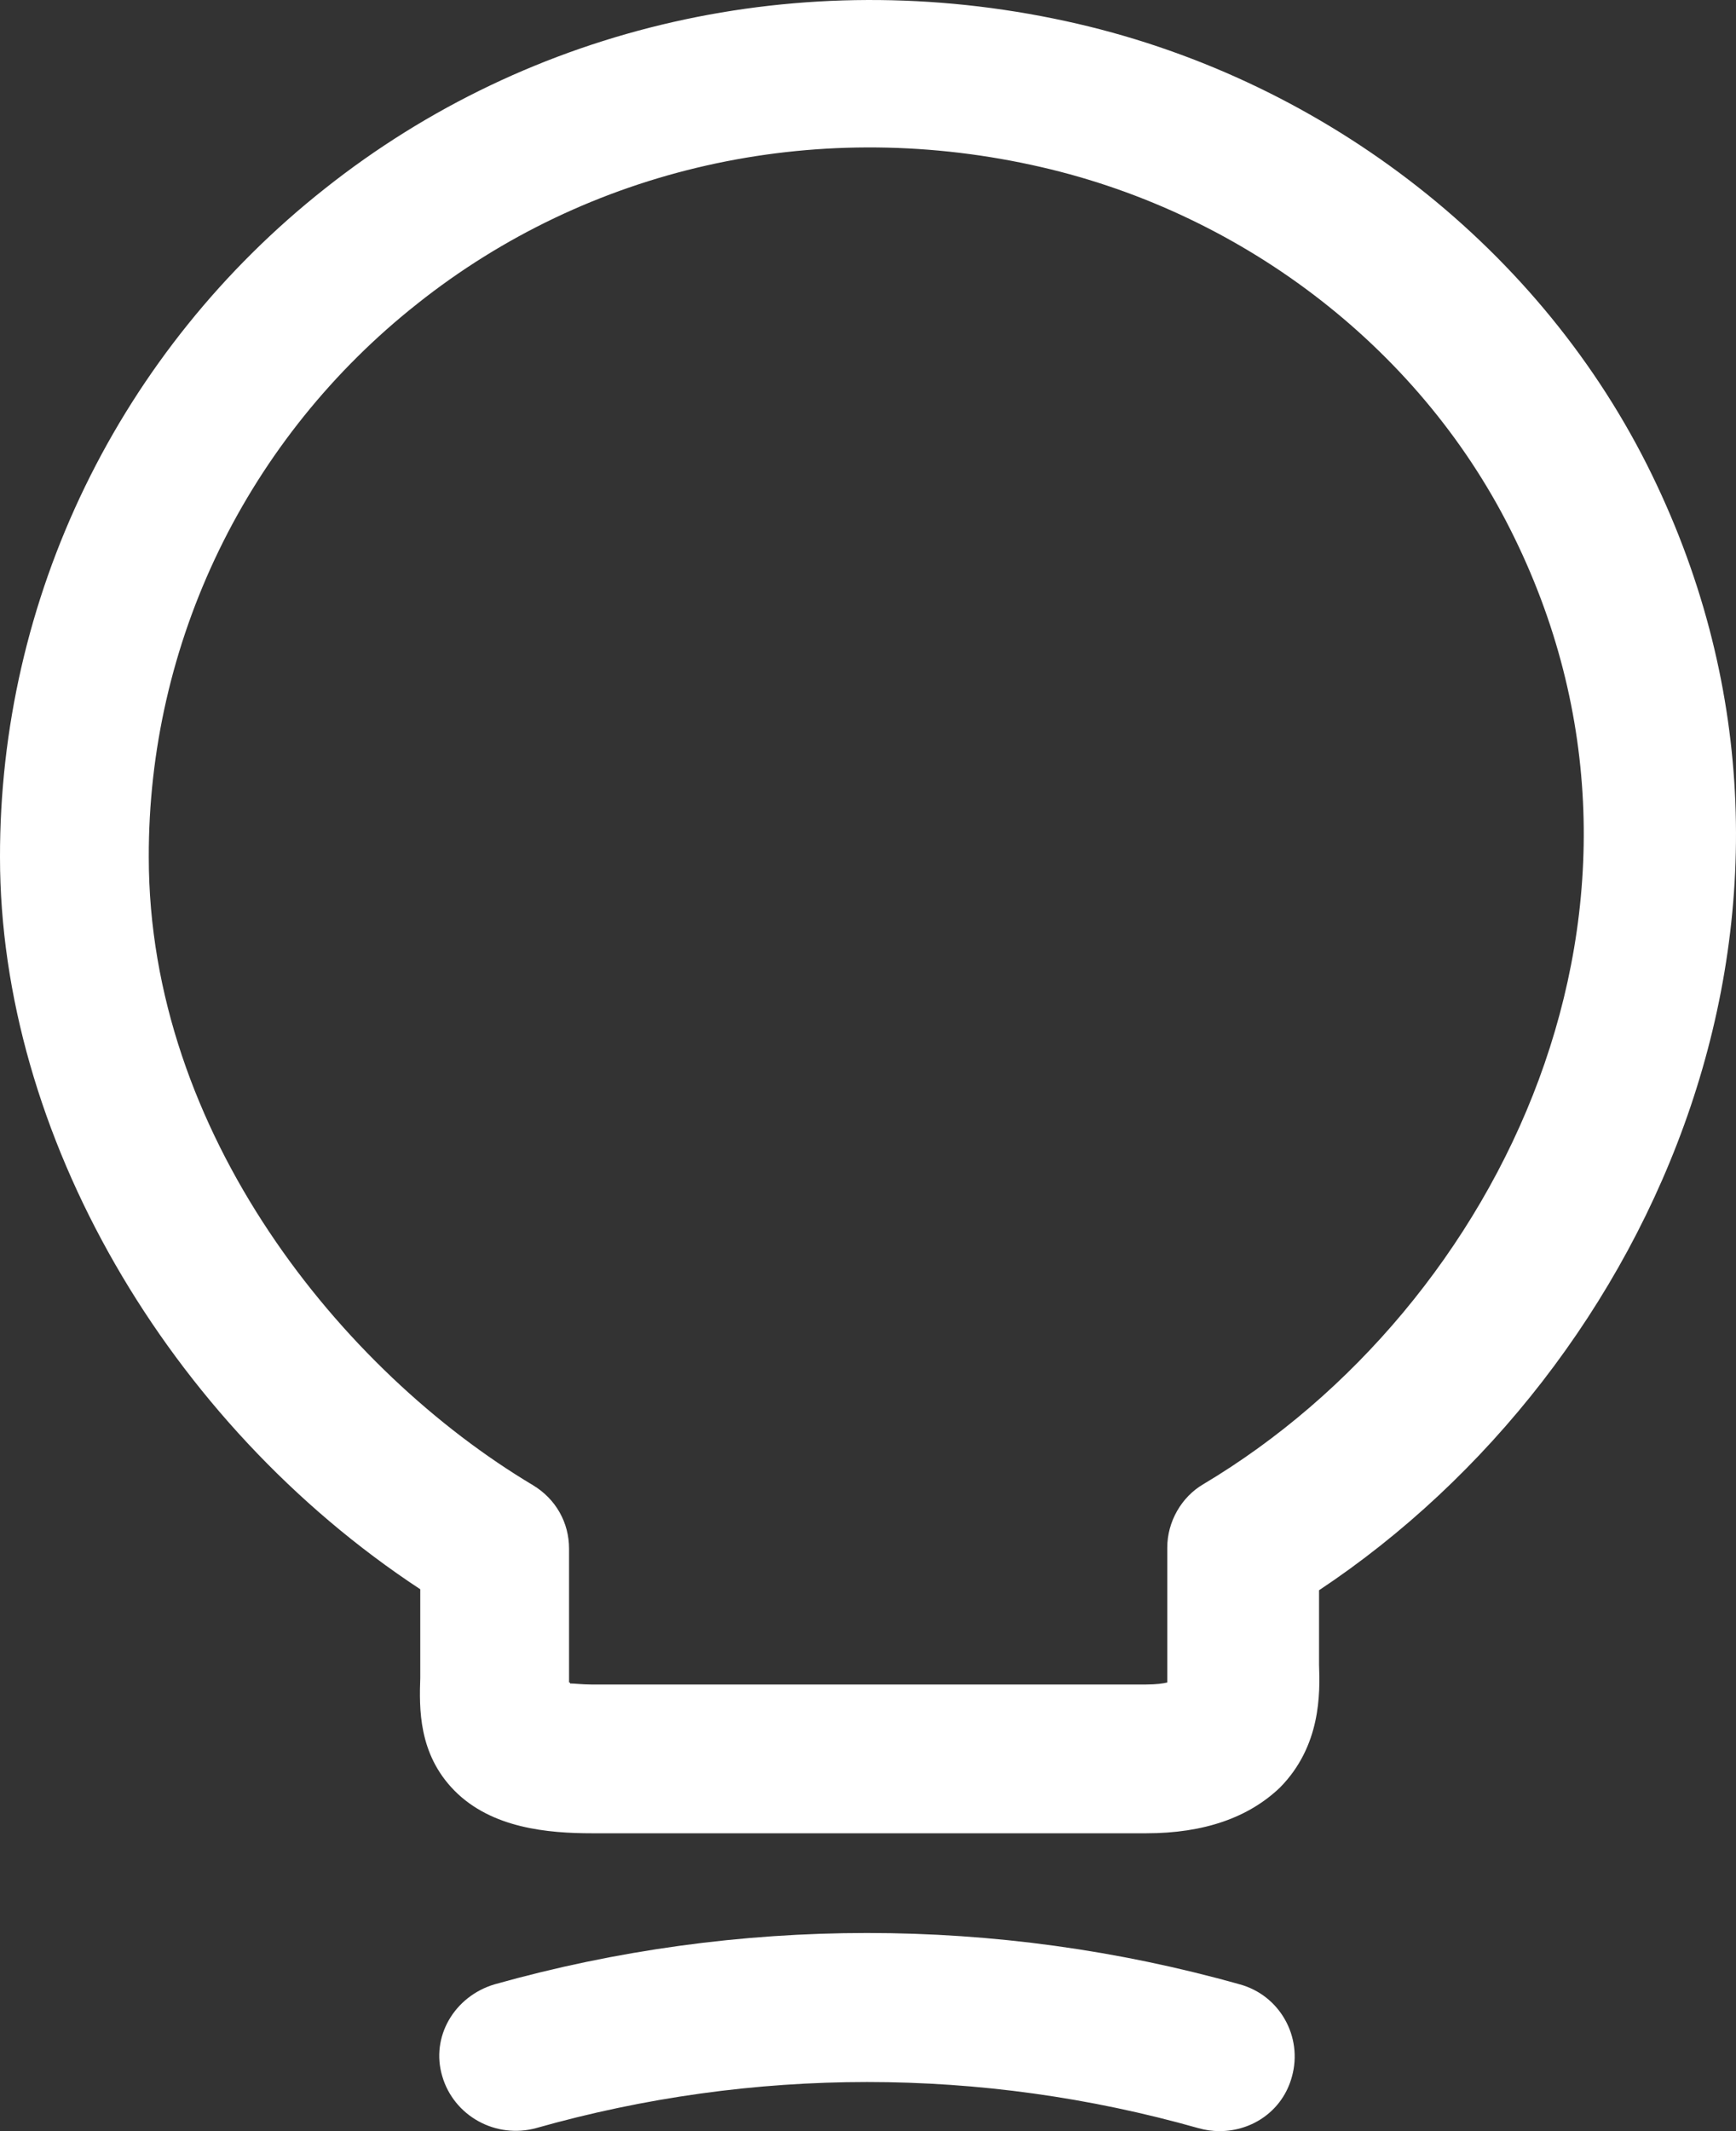
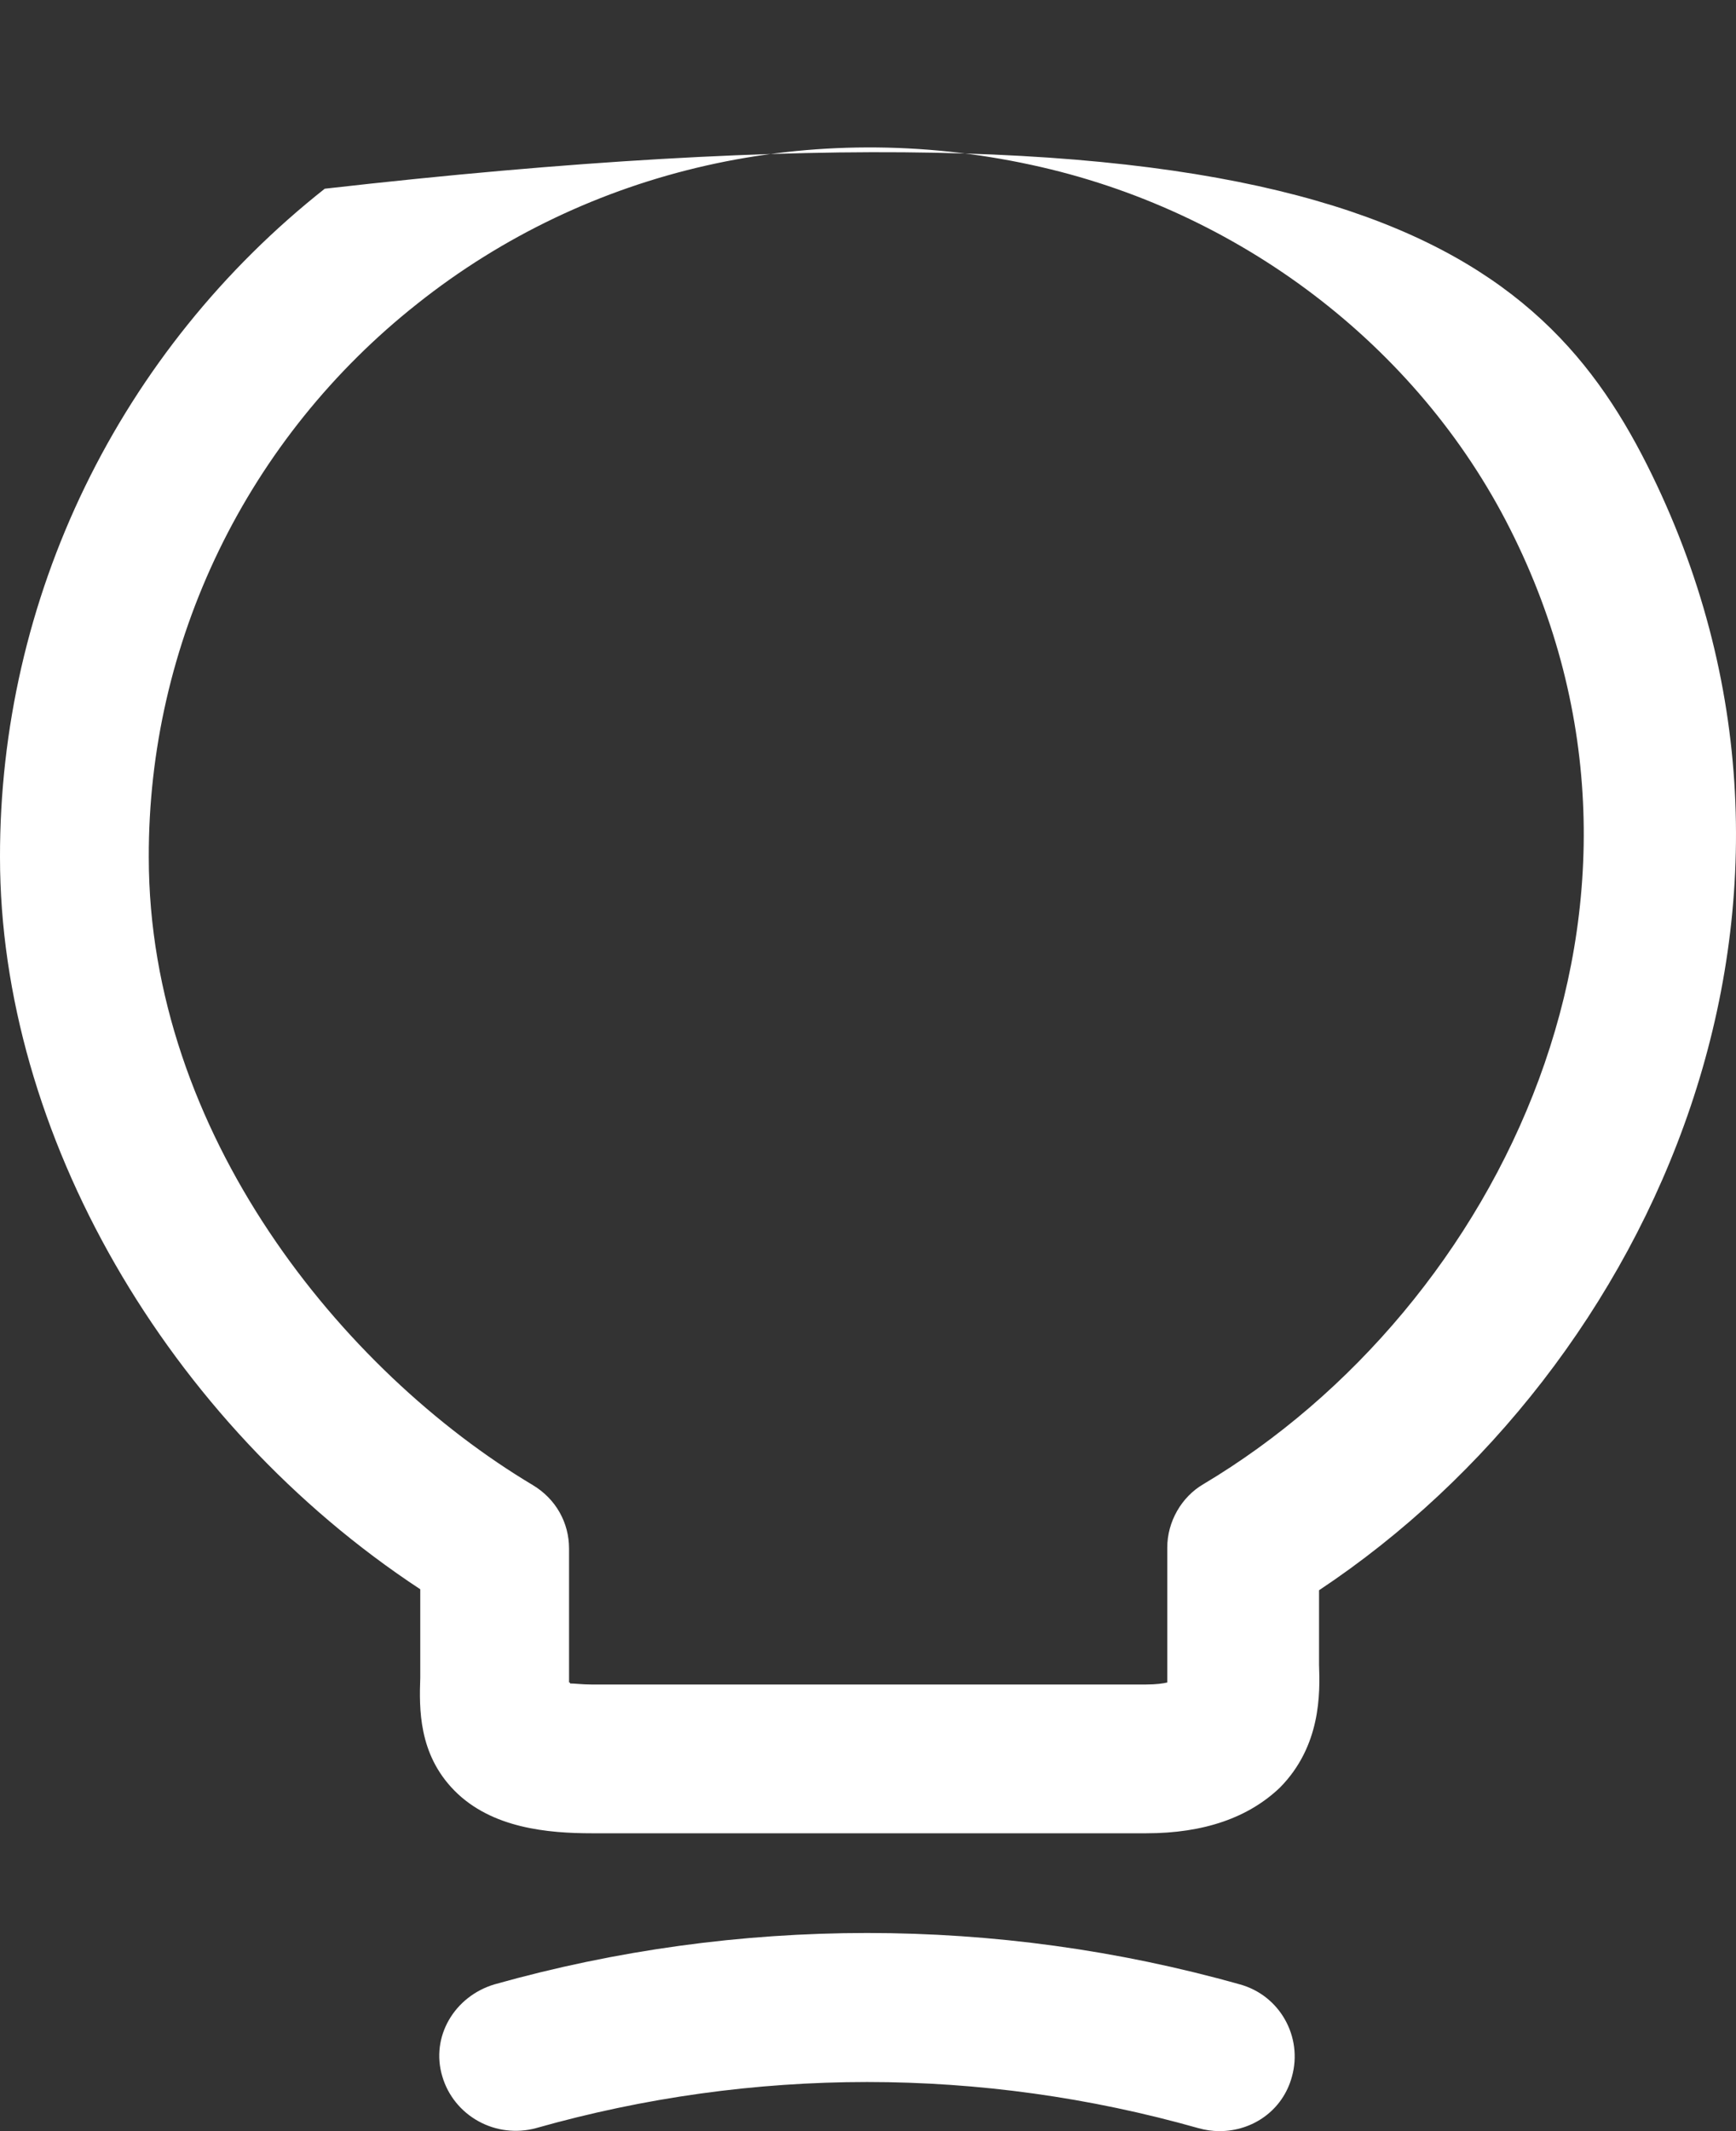
<svg xmlns="http://www.w3.org/2000/svg" width="44" height="54" viewBox="0 0 44 54" fill="none">
  <rect x="0" y="0" width="44" height="54" fill="#333333" stroke="none" />
-   <path d="M29.05 46.453H15.009C13.888 46.453 12.461 46.327 11.518 45.372C10.601 44.442 10.626 43.286 10.652 42.507V40.27C4.23 36.047 2.50186e-05 28.709 2.50186e-05 21.722C-0.005 18.47 0.732 15.259 2.157 12.326C3.582 9.394 5.658 6.815 8.231 4.782C13.455 0.635 20.309 -0.923 27.011 0.535C33.382 1.917 38.886 6.114 41.74 11.769C47.269 22.752 41.944 34.64 33.432 40.295V42.18C33.458 42.909 33.483 44.241 32.439 45.297C31.649 46.05 30.528 46.453 29.05 46.453ZM14.448 42.657C14.576 42.657 14.754 42.683 14.983 42.683H29.05C29.304 42.683 29.483 42.657 29.585 42.632V39.214C29.585 38.561 29.942 37.932 30.502 37.606C38.045 33.107 43.039 22.828 38.274 13.403C35.93 8.753 31.394 5.31 26.145 4.179C20.59 2.973 14.907 4.254 10.575 7.698C8.446 9.381 6.728 11.516 5.55 13.944C4.372 16.372 3.764 19.03 3.771 21.722C3.771 28.709 8.664 34.741 13.505 37.631C14.092 37.983 14.423 38.586 14.423 39.239V42.632C14.448 42.632 14.448 42.632 14.448 42.657ZM30.91 54C30.731 54 30.553 53.975 30.375 53.925C24.871 52.366 19.086 52.366 13.582 53.925C13.092 54.057 12.569 53.994 12.126 53.749C11.683 53.505 11.354 53.099 11.212 52.618C10.906 51.612 11.518 50.582 12.537 50.28C18.704 48.546 25.253 48.546 31.419 50.28C32.439 50.557 33.025 51.612 32.745 52.618C32.515 53.472 31.751 54 30.91 54Z" fill="white" />
+   <path d="M29.05 46.453H15.009C13.888 46.453 12.461 46.327 11.518 45.372C10.601 44.442 10.626 43.286 10.652 42.507V40.27C4.23 36.047 2.50186e-05 28.709 2.50186e-05 21.722C-0.005 18.47 0.732 15.259 2.157 12.326C3.582 9.394 5.658 6.815 8.231 4.782C33.382 1.917 38.886 6.114 41.74 11.769C47.269 22.752 41.944 34.64 33.432 40.295V42.18C33.458 42.909 33.483 44.241 32.439 45.297C31.649 46.05 30.528 46.453 29.05 46.453ZM14.448 42.657C14.576 42.657 14.754 42.683 14.983 42.683H29.05C29.304 42.683 29.483 42.657 29.585 42.632V39.214C29.585 38.561 29.942 37.932 30.502 37.606C38.045 33.107 43.039 22.828 38.274 13.403C35.93 8.753 31.394 5.31 26.145 4.179C20.59 2.973 14.907 4.254 10.575 7.698C8.446 9.381 6.728 11.516 5.55 13.944C4.372 16.372 3.764 19.03 3.771 21.722C3.771 28.709 8.664 34.741 13.505 37.631C14.092 37.983 14.423 38.586 14.423 39.239V42.632C14.448 42.632 14.448 42.632 14.448 42.657ZM30.91 54C30.731 54 30.553 53.975 30.375 53.925C24.871 52.366 19.086 52.366 13.582 53.925C13.092 54.057 12.569 53.994 12.126 53.749C11.683 53.505 11.354 53.099 11.212 52.618C10.906 51.612 11.518 50.582 12.537 50.28C18.704 48.546 25.253 48.546 31.419 50.28C32.439 50.557 33.025 51.612 32.745 52.618C32.515 53.472 31.751 54 30.91 54Z" fill="white" />
</svg>